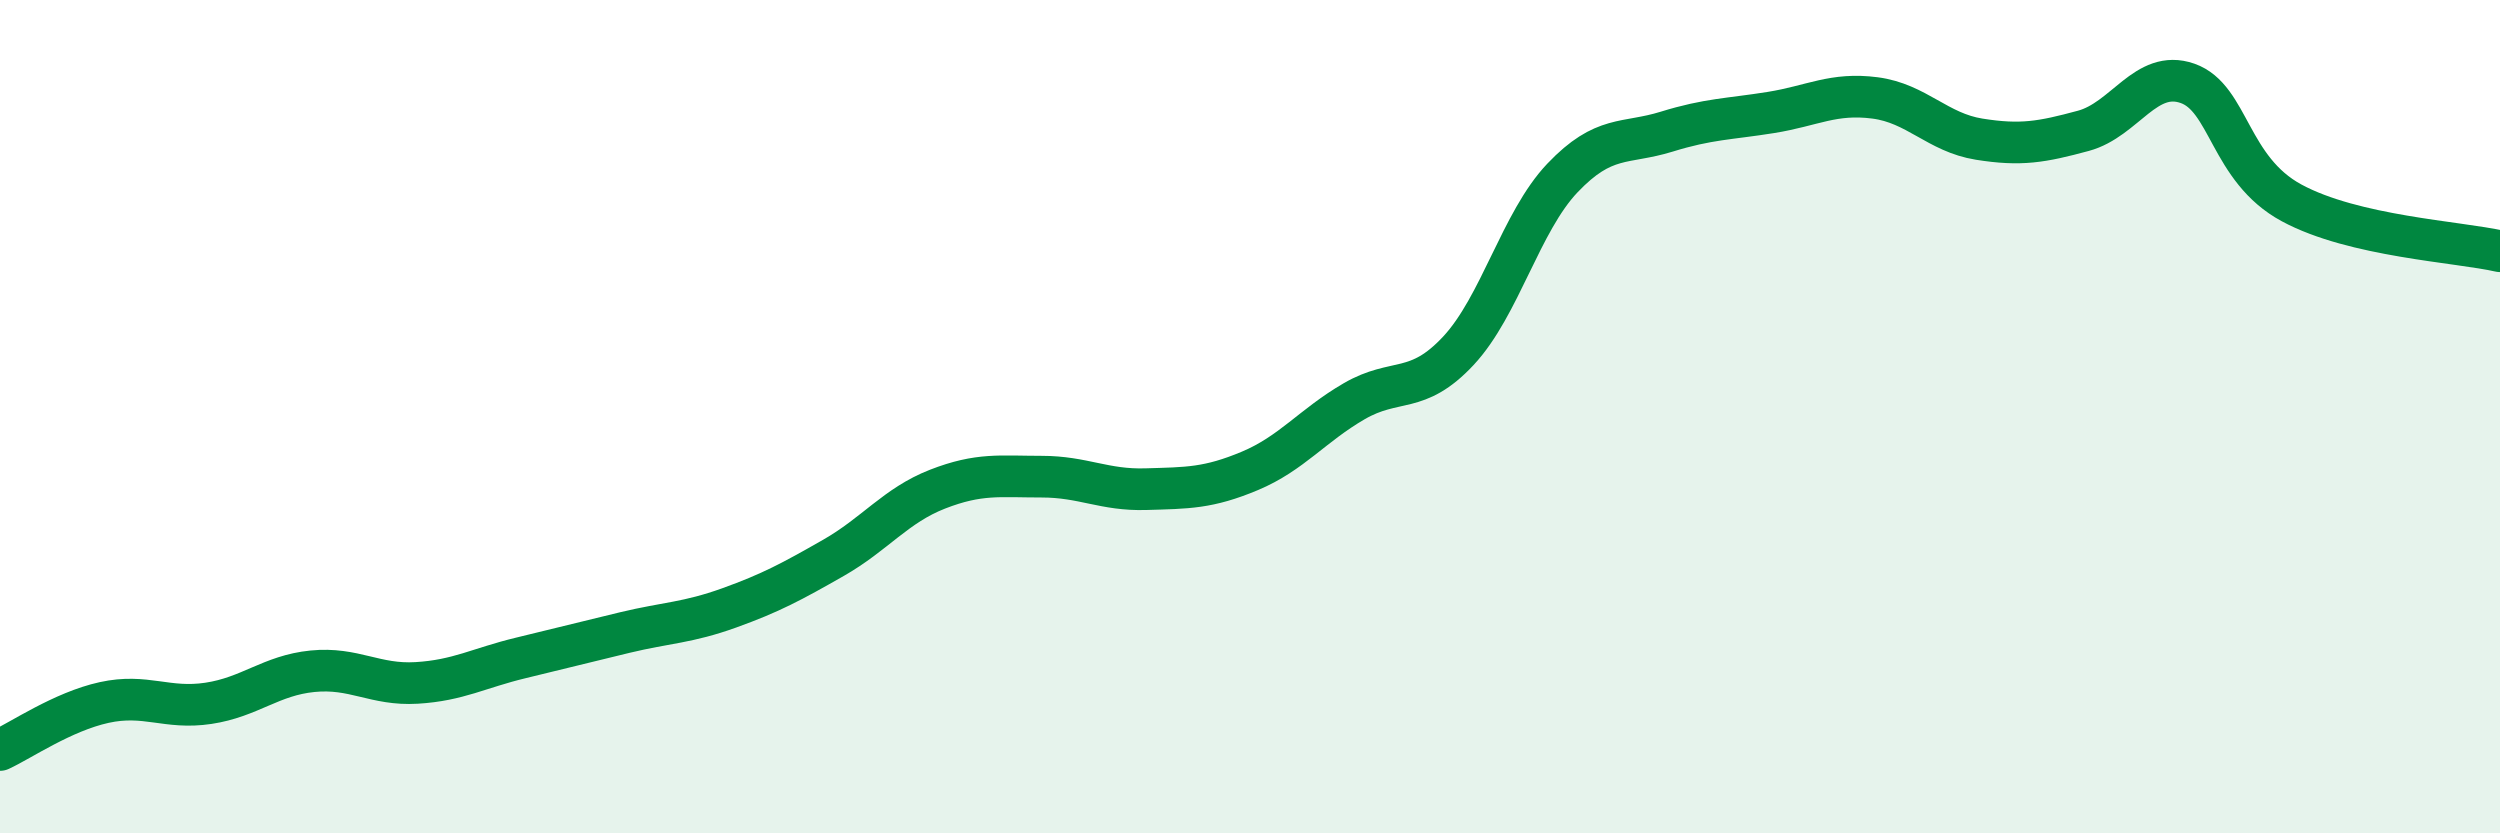
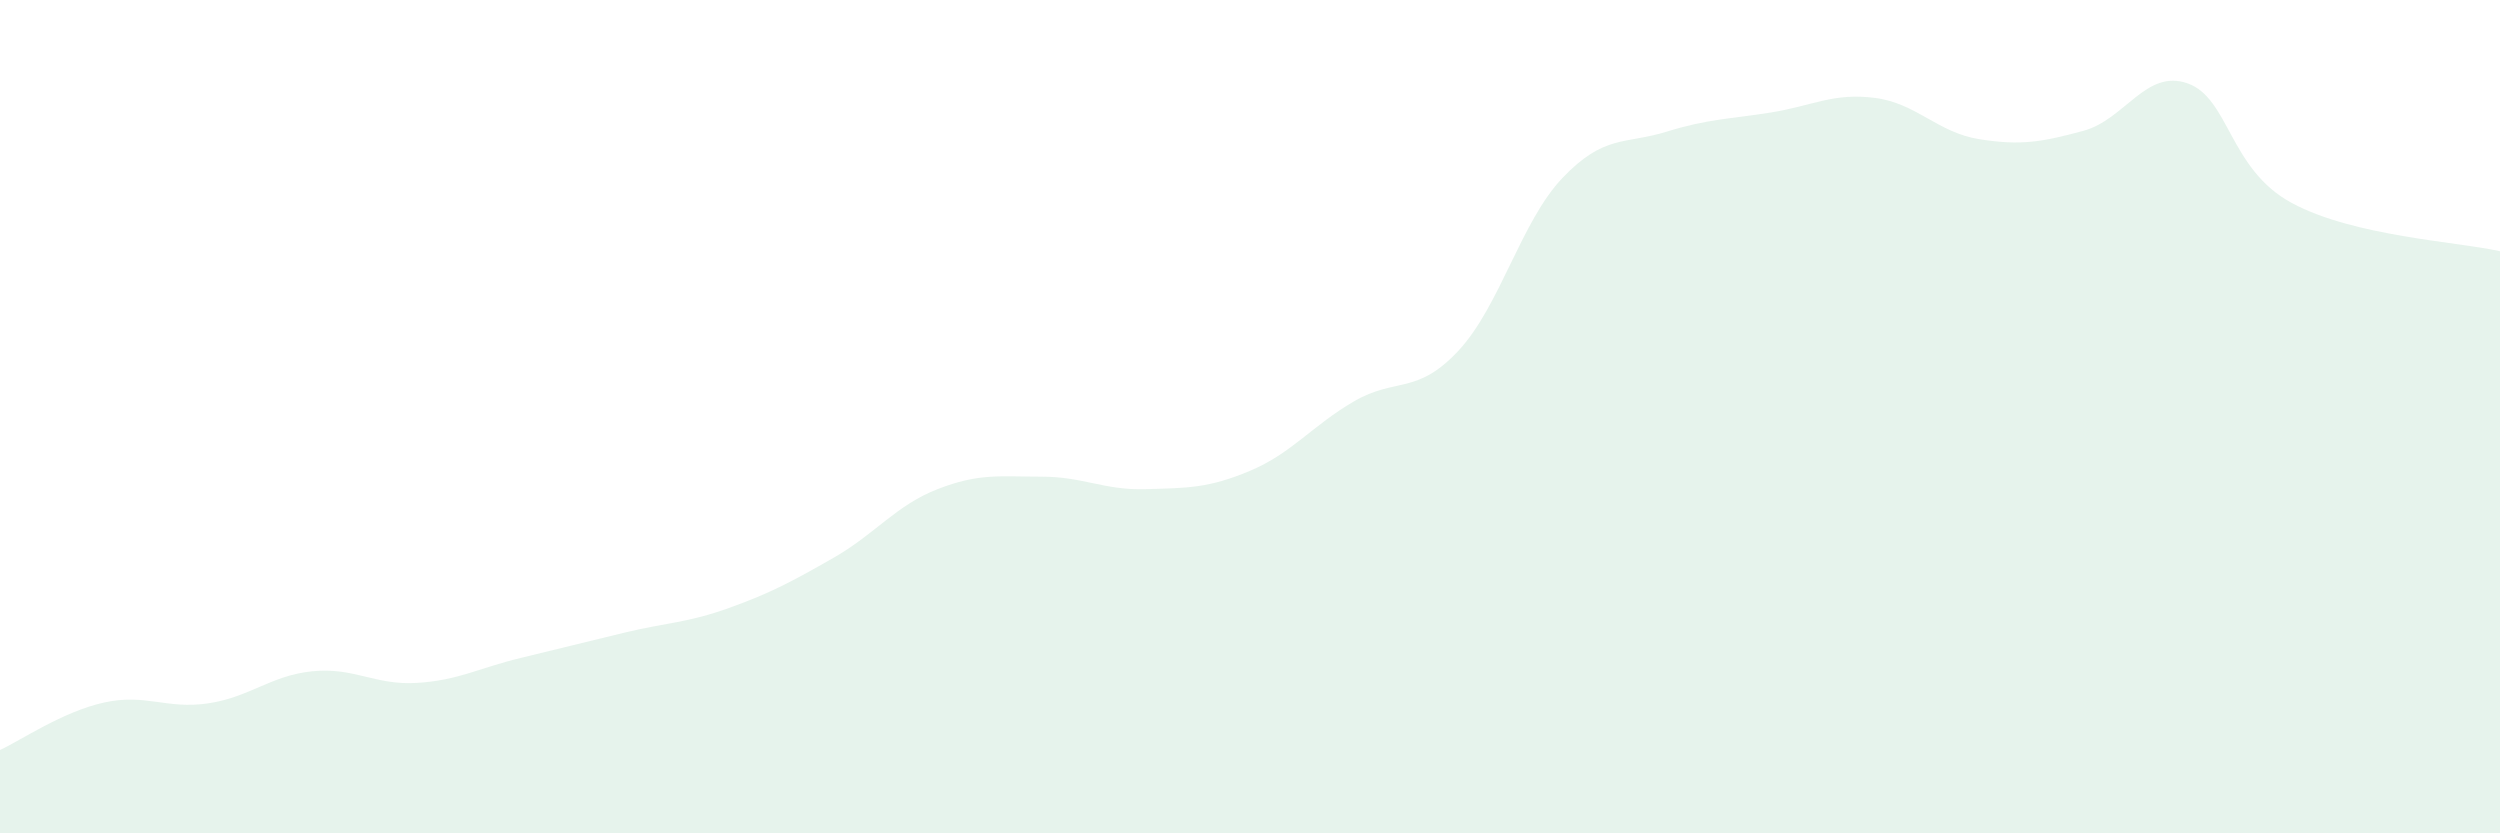
<svg xmlns="http://www.w3.org/2000/svg" width="60" height="20" viewBox="0 0 60 20">
  <path d="M 0,18 C 0.5,17.77 1.5,17.08 2.5,16.86 C 3.5,16.64 4,17.03 5,16.88 C 6,16.73 6.5,16.21 7.5,16.11 C 8.5,16.01 9,16.45 10,16.39 C 11,16.33 11.5,16.03 12.5,15.79 C 13.5,15.55 14,15.42 15,15.18 C 16,14.94 16.5,14.95 17.5,14.59 C 18.5,14.23 19,13.96 20,13.39 C 21,12.82 21.5,12.13 22.5,11.74 C 23.5,11.35 24,11.44 25,11.44 C 26,11.44 26.5,11.77 27.5,11.74 C 28.5,11.71 29,11.72 30,11.3 C 31,10.88 31.5,10.21 32.5,9.63 C 33.5,9.05 34,9.49 35,8.42 C 36,7.35 36.5,5.32 37.5,4.27 C 38.5,3.22 39,3.47 40,3.16 C 41,2.85 41.5,2.86 42.5,2.7 C 43.5,2.54 44,2.22 45,2.35 C 46,2.48 46.5,3.18 47.5,3.34 C 48.5,3.5 49,3.41 50,3.14 C 51,2.87 51.5,1.65 52.5,2 C 53.5,2.35 53.5,4.06 55,4.87 C 56.5,5.68 59,5.8 60,6.03L60 20L0 20Z" fill="#008740" opacity="0.1" stroke-linecap="round" stroke-linejoin="round" />
-   <path d="M 0,18 C 0.5,17.77 1.5,17.08 2.5,16.86 C 3.5,16.64 4,17.03 5,16.88 C 6,16.73 6.5,16.21 7.5,16.11 C 8.5,16.01 9,16.45 10,16.39 C 11,16.33 11.5,16.03 12.5,15.79 C 13.5,15.55 14,15.42 15,15.18 C 16,14.94 16.5,14.95 17.5,14.59 C 18.5,14.23 19,13.96 20,13.39 C 21,12.82 21.5,12.13 22.5,11.74 C 23.5,11.35 24,11.44 25,11.44 C 26,11.44 26.5,11.77 27.5,11.74 C 28.5,11.71 29,11.72 30,11.3 C 31,10.88 31.5,10.21 32.5,9.63 C 33.5,9.05 34,9.49 35,8.42 C 36,7.35 36.5,5.32 37.5,4.27 C 38.5,3.22 39,3.47 40,3.16 C 41,2.85 41.5,2.86 42.5,2.7 C 43.5,2.54 44,2.22 45,2.35 C 46,2.48 46.5,3.18 47.5,3.34 C 48.5,3.5 49,3.41 50,3.14 C 51,2.87 51.5,1.65 52.5,2 C 53.5,2.35 53.5,4.06 55,4.87 C 56.5,5.68 59,5.8 60,6.03" stroke="#008740" stroke-width="1" fill="none" stroke-linecap="round" stroke-linejoin="round" />
</svg>